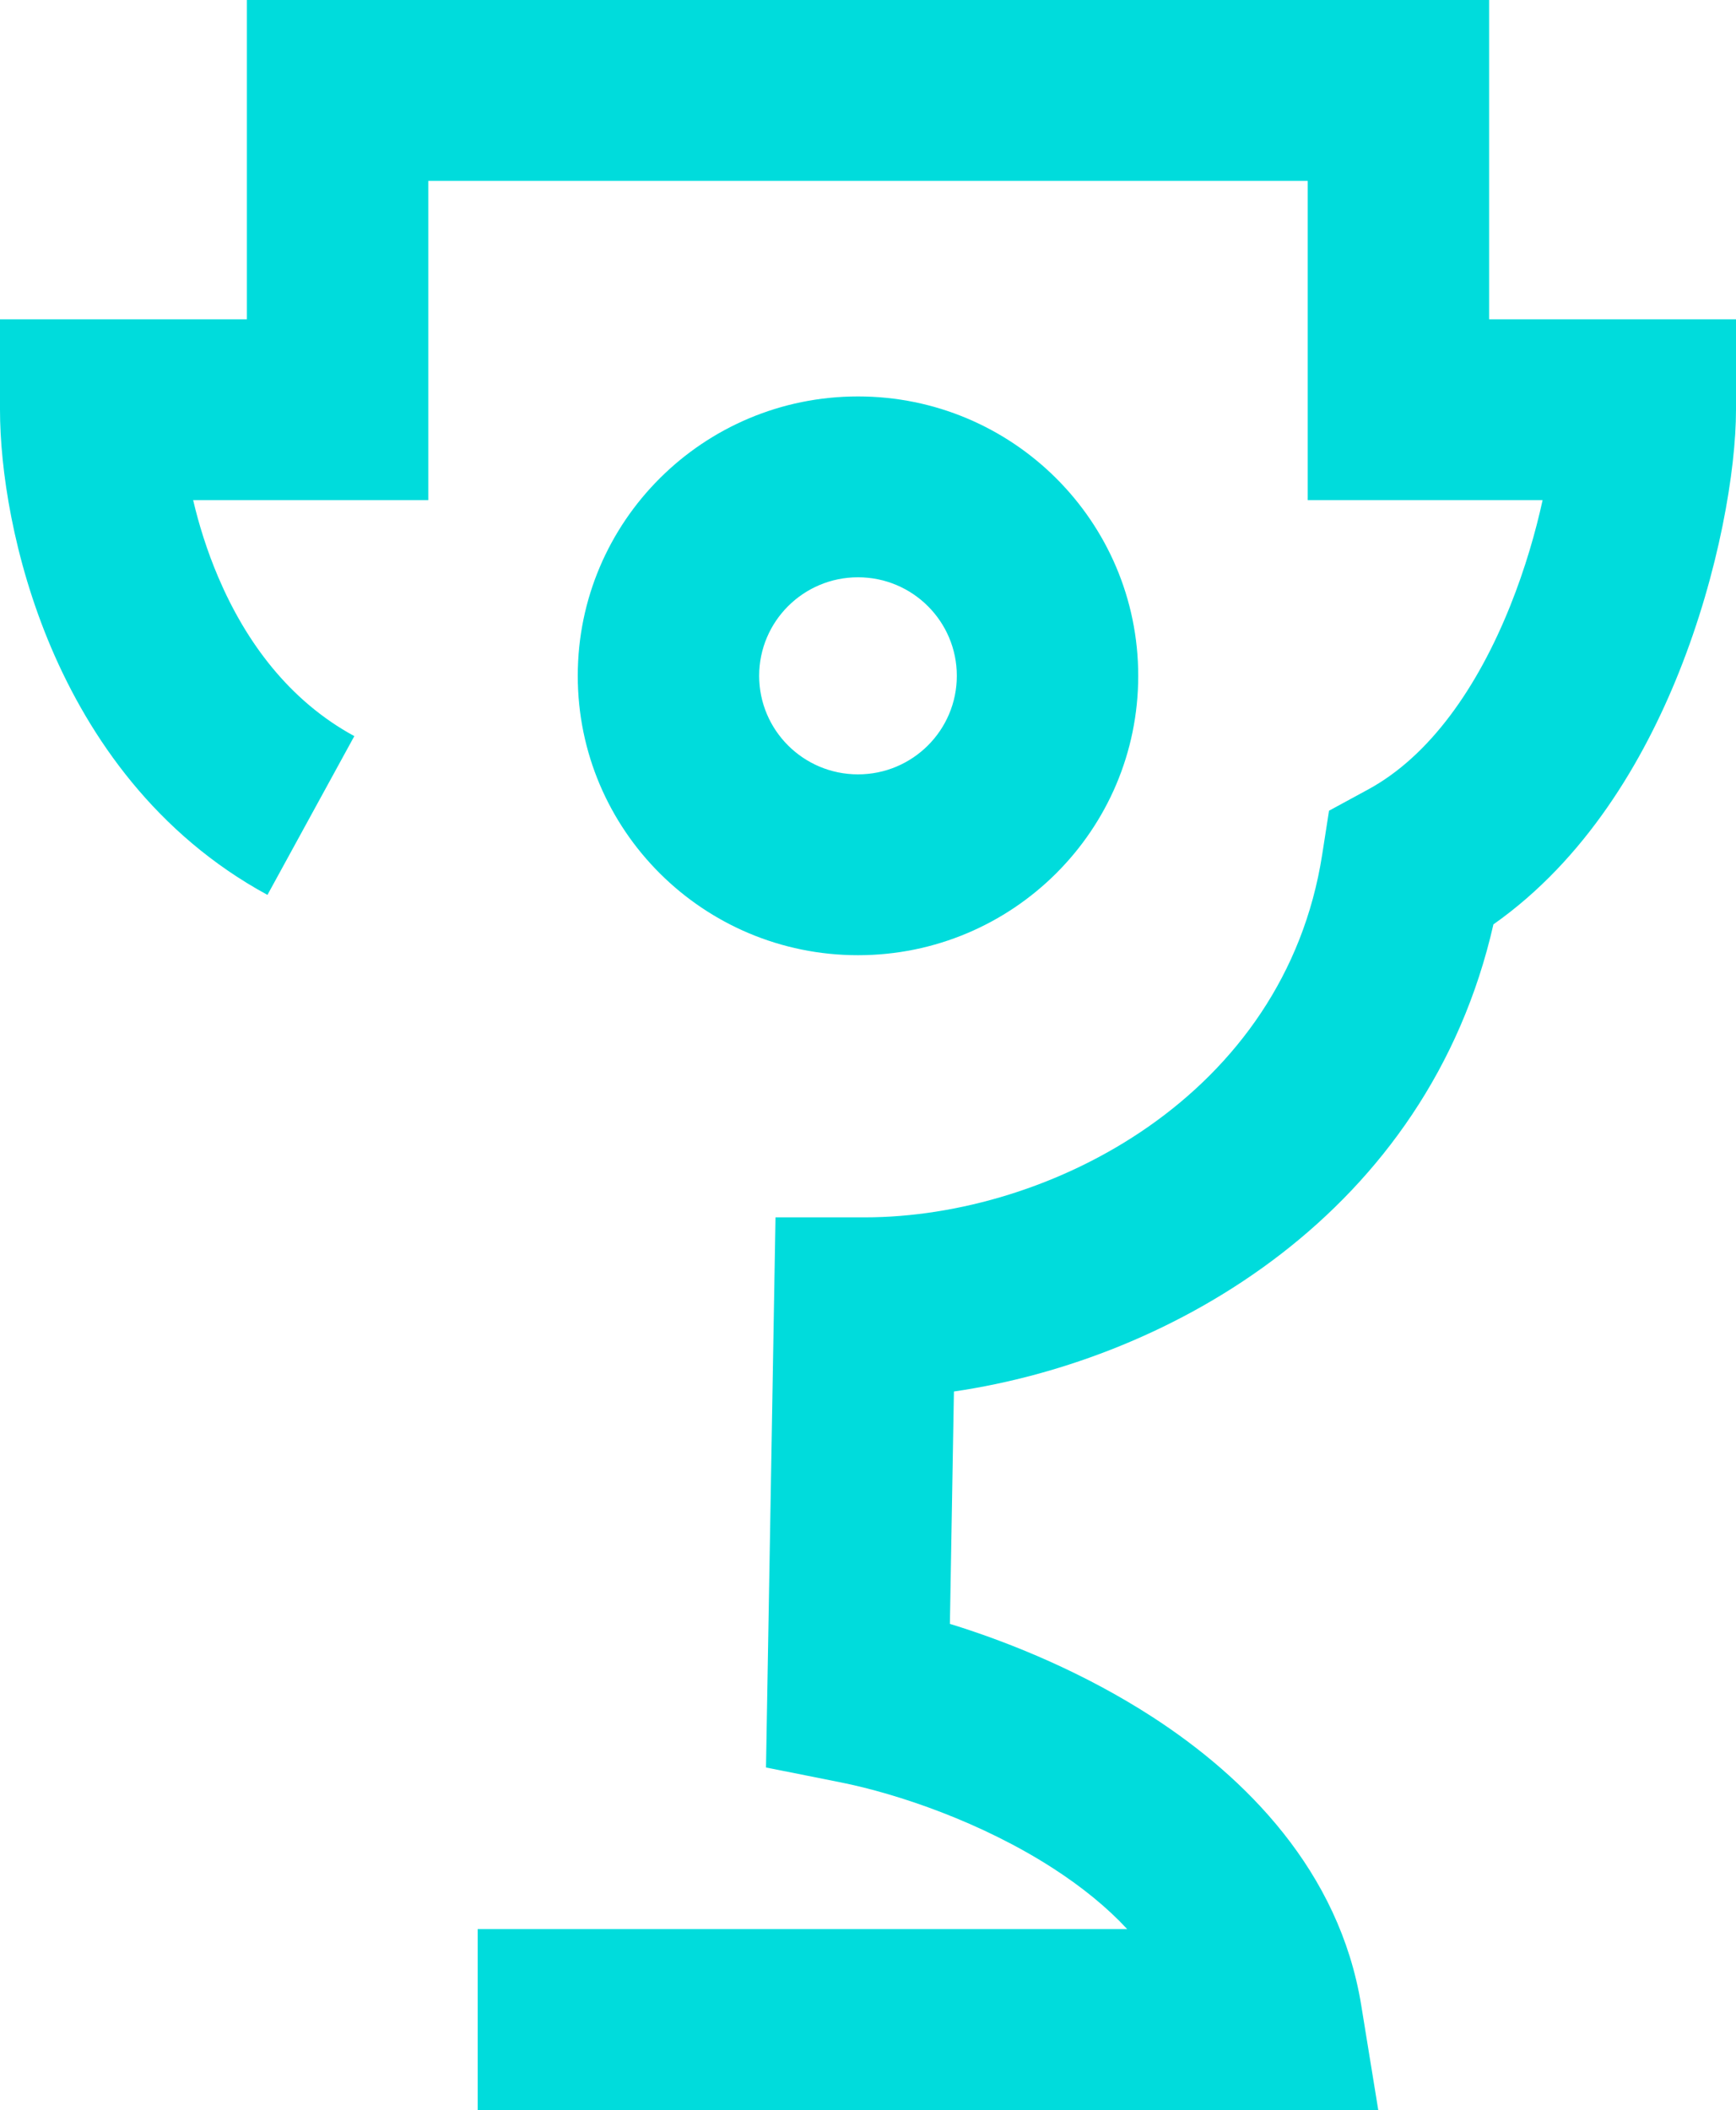
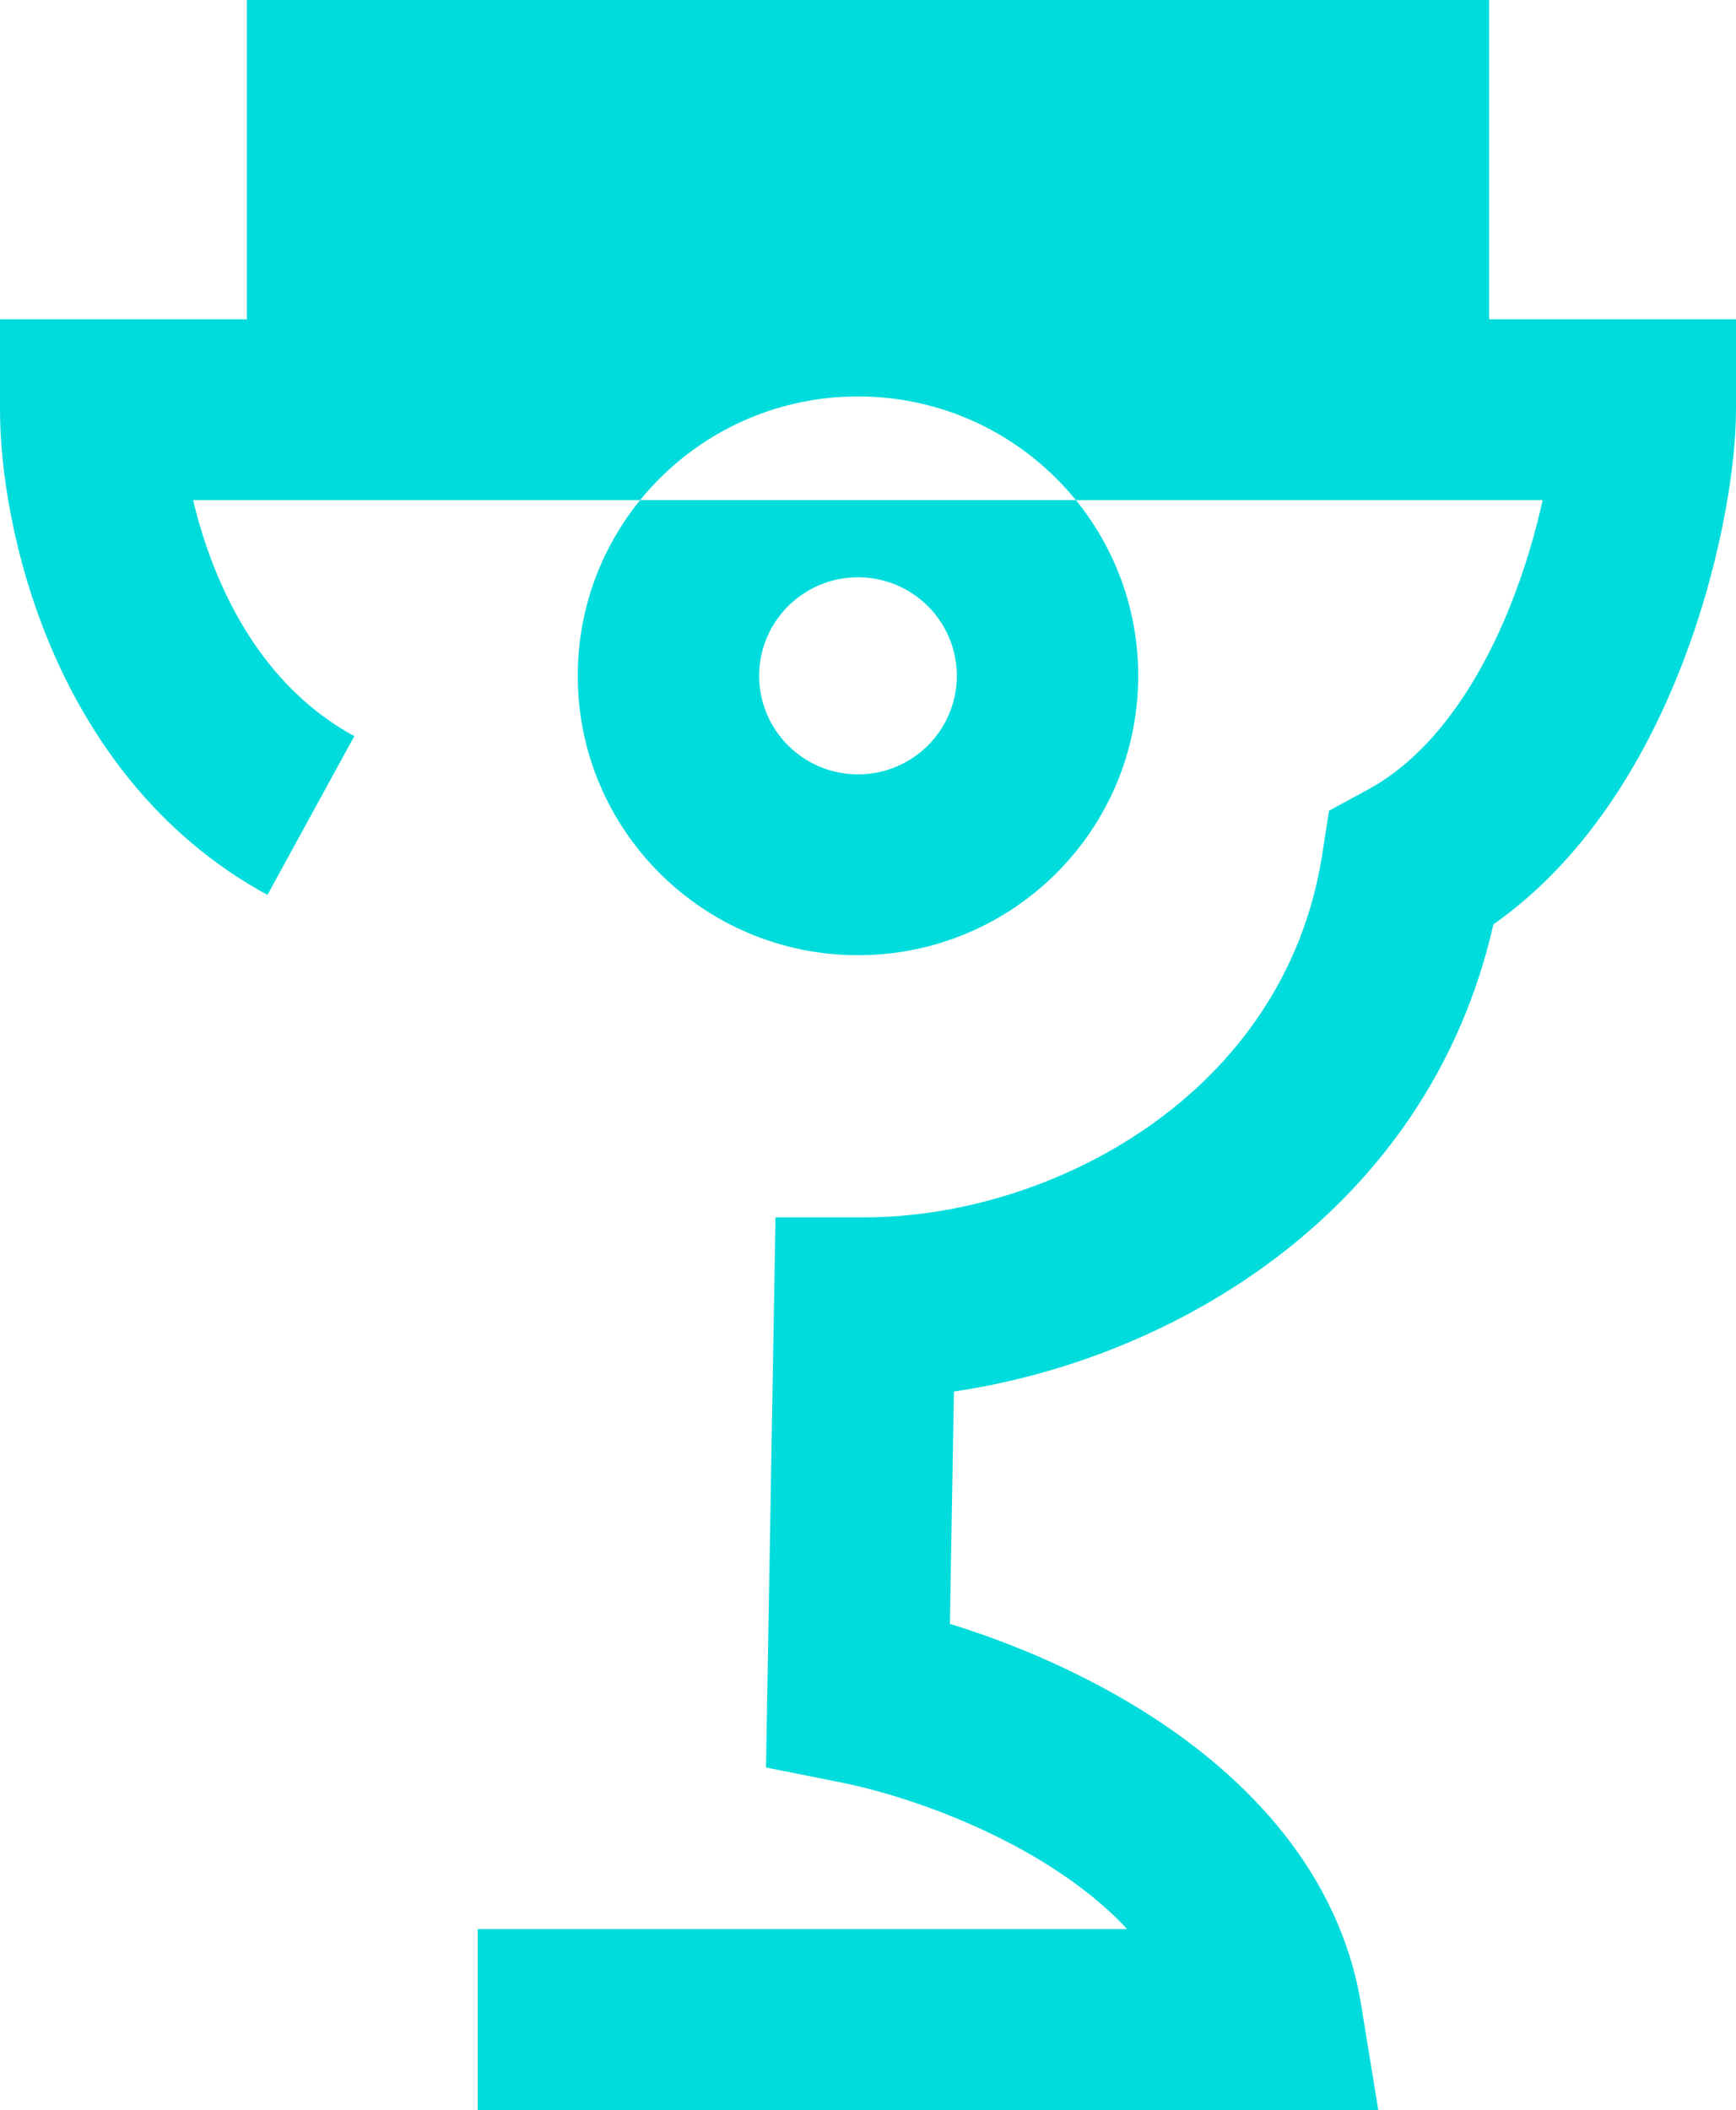
<svg xmlns="http://www.w3.org/2000/svg" width="79" height="96" viewBox="0 0 79 96" fill="none">
-   <path fill-rule="evenodd" clip-rule="evenodd" d="M11.234 0H67.766V14.528H79V18.642C79 21.388 78.226 26.036 76.398 30.601C74.796 34.604 72.158 39.104 67.961 42.057C64.98 55.167 53.342 61.859 43.41 63.311L43.227 73.883C46.12 74.774 49.419 76.163 52.435 78.114C56.675 80.858 60.95 85.122 61.944 91.227L62.72 96H21.738V87.771H51.296C50.388 86.791 49.26 85.87 47.94 85.016C44.69 82.913 40.858 81.613 38.235 81.09L34.858 80.417L35.291 55.387H39.348C47.797 55.387 58.459 49.837 60.167 38.893L60.48 36.886L62.269 35.914C65.06 34.396 67.235 31.289 68.731 27.551C69.402 25.875 69.879 24.217 70.199 22.756H59.511V8.229H19.489V22.756H8.79C9.05 23.866 9.421 25.061 9.931 26.258C11.189 29.212 13.165 31.884 16.124 33.492L12.171 40.716C7.113 37.966 4.08 33.576 2.332 29.474C0.597 25.399 0 21.322 0 18.642V14.528H11.234V0ZM43.542 30.749C43.542 33.224 41.529 35.232 39.045 35.232C36.561 35.232 34.547 33.224 34.547 30.749C34.547 28.273 36.561 26.265 39.045 26.265C41.529 26.265 43.542 28.273 43.542 30.749ZM51.797 30.749C51.797 37.769 46.087 43.46 39.045 43.46C32.002 43.46 26.292 37.769 26.292 30.749C26.292 23.728 32.002 18.037 39.045 18.037C46.087 18.037 51.797 23.728 51.797 30.749Z" fill="#00DCDC" />
+   <path fill-rule="evenodd" clip-rule="evenodd" d="M11.234 0H67.766V14.528H79V18.642C79 21.388 78.226 26.036 76.398 30.601C74.796 34.604 72.158 39.104 67.961 42.057C64.98 55.167 53.342 61.859 43.41 63.311L43.227 73.883C46.12 74.774 49.419 76.163 52.435 78.114C56.675 80.858 60.95 85.122 61.944 91.227L62.72 96H21.738V87.771H51.296C50.388 86.791 49.26 85.87 47.94 85.016C44.69 82.913 40.858 81.613 38.235 81.09L34.858 80.417L35.291 55.387H39.348C47.797 55.387 58.459 49.837 60.167 38.893L60.48 36.886L62.269 35.914C65.06 34.396 67.235 31.289 68.731 27.551C69.402 25.875 69.879 24.217 70.199 22.756H59.511V8.229V22.756H8.79C9.05 23.866 9.421 25.061 9.931 26.258C11.189 29.212 13.165 31.884 16.124 33.492L12.171 40.716C7.113 37.966 4.08 33.576 2.332 29.474C0.597 25.399 0 21.322 0 18.642V14.528H11.234V0ZM43.542 30.749C43.542 33.224 41.529 35.232 39.045 35.232C36.561 35.232 34.547 33.224 34.547 30.749C34.547 28.273 36.561 26.265 39.045 26.265C41.529 26.265 43.542 28.273 43.542 30.749ZM51.797 30.749C51.797 37.769 46.087 43.46 39.045 43.46C32.002 43.46 26.292 37.769 26.292 30.749C26.292 23.728 32.002 18.037 39.045 18.037C46.087 18.037 51.797 23.728 51.797 30.749Z" fill="#00DCDC" />
</svg>